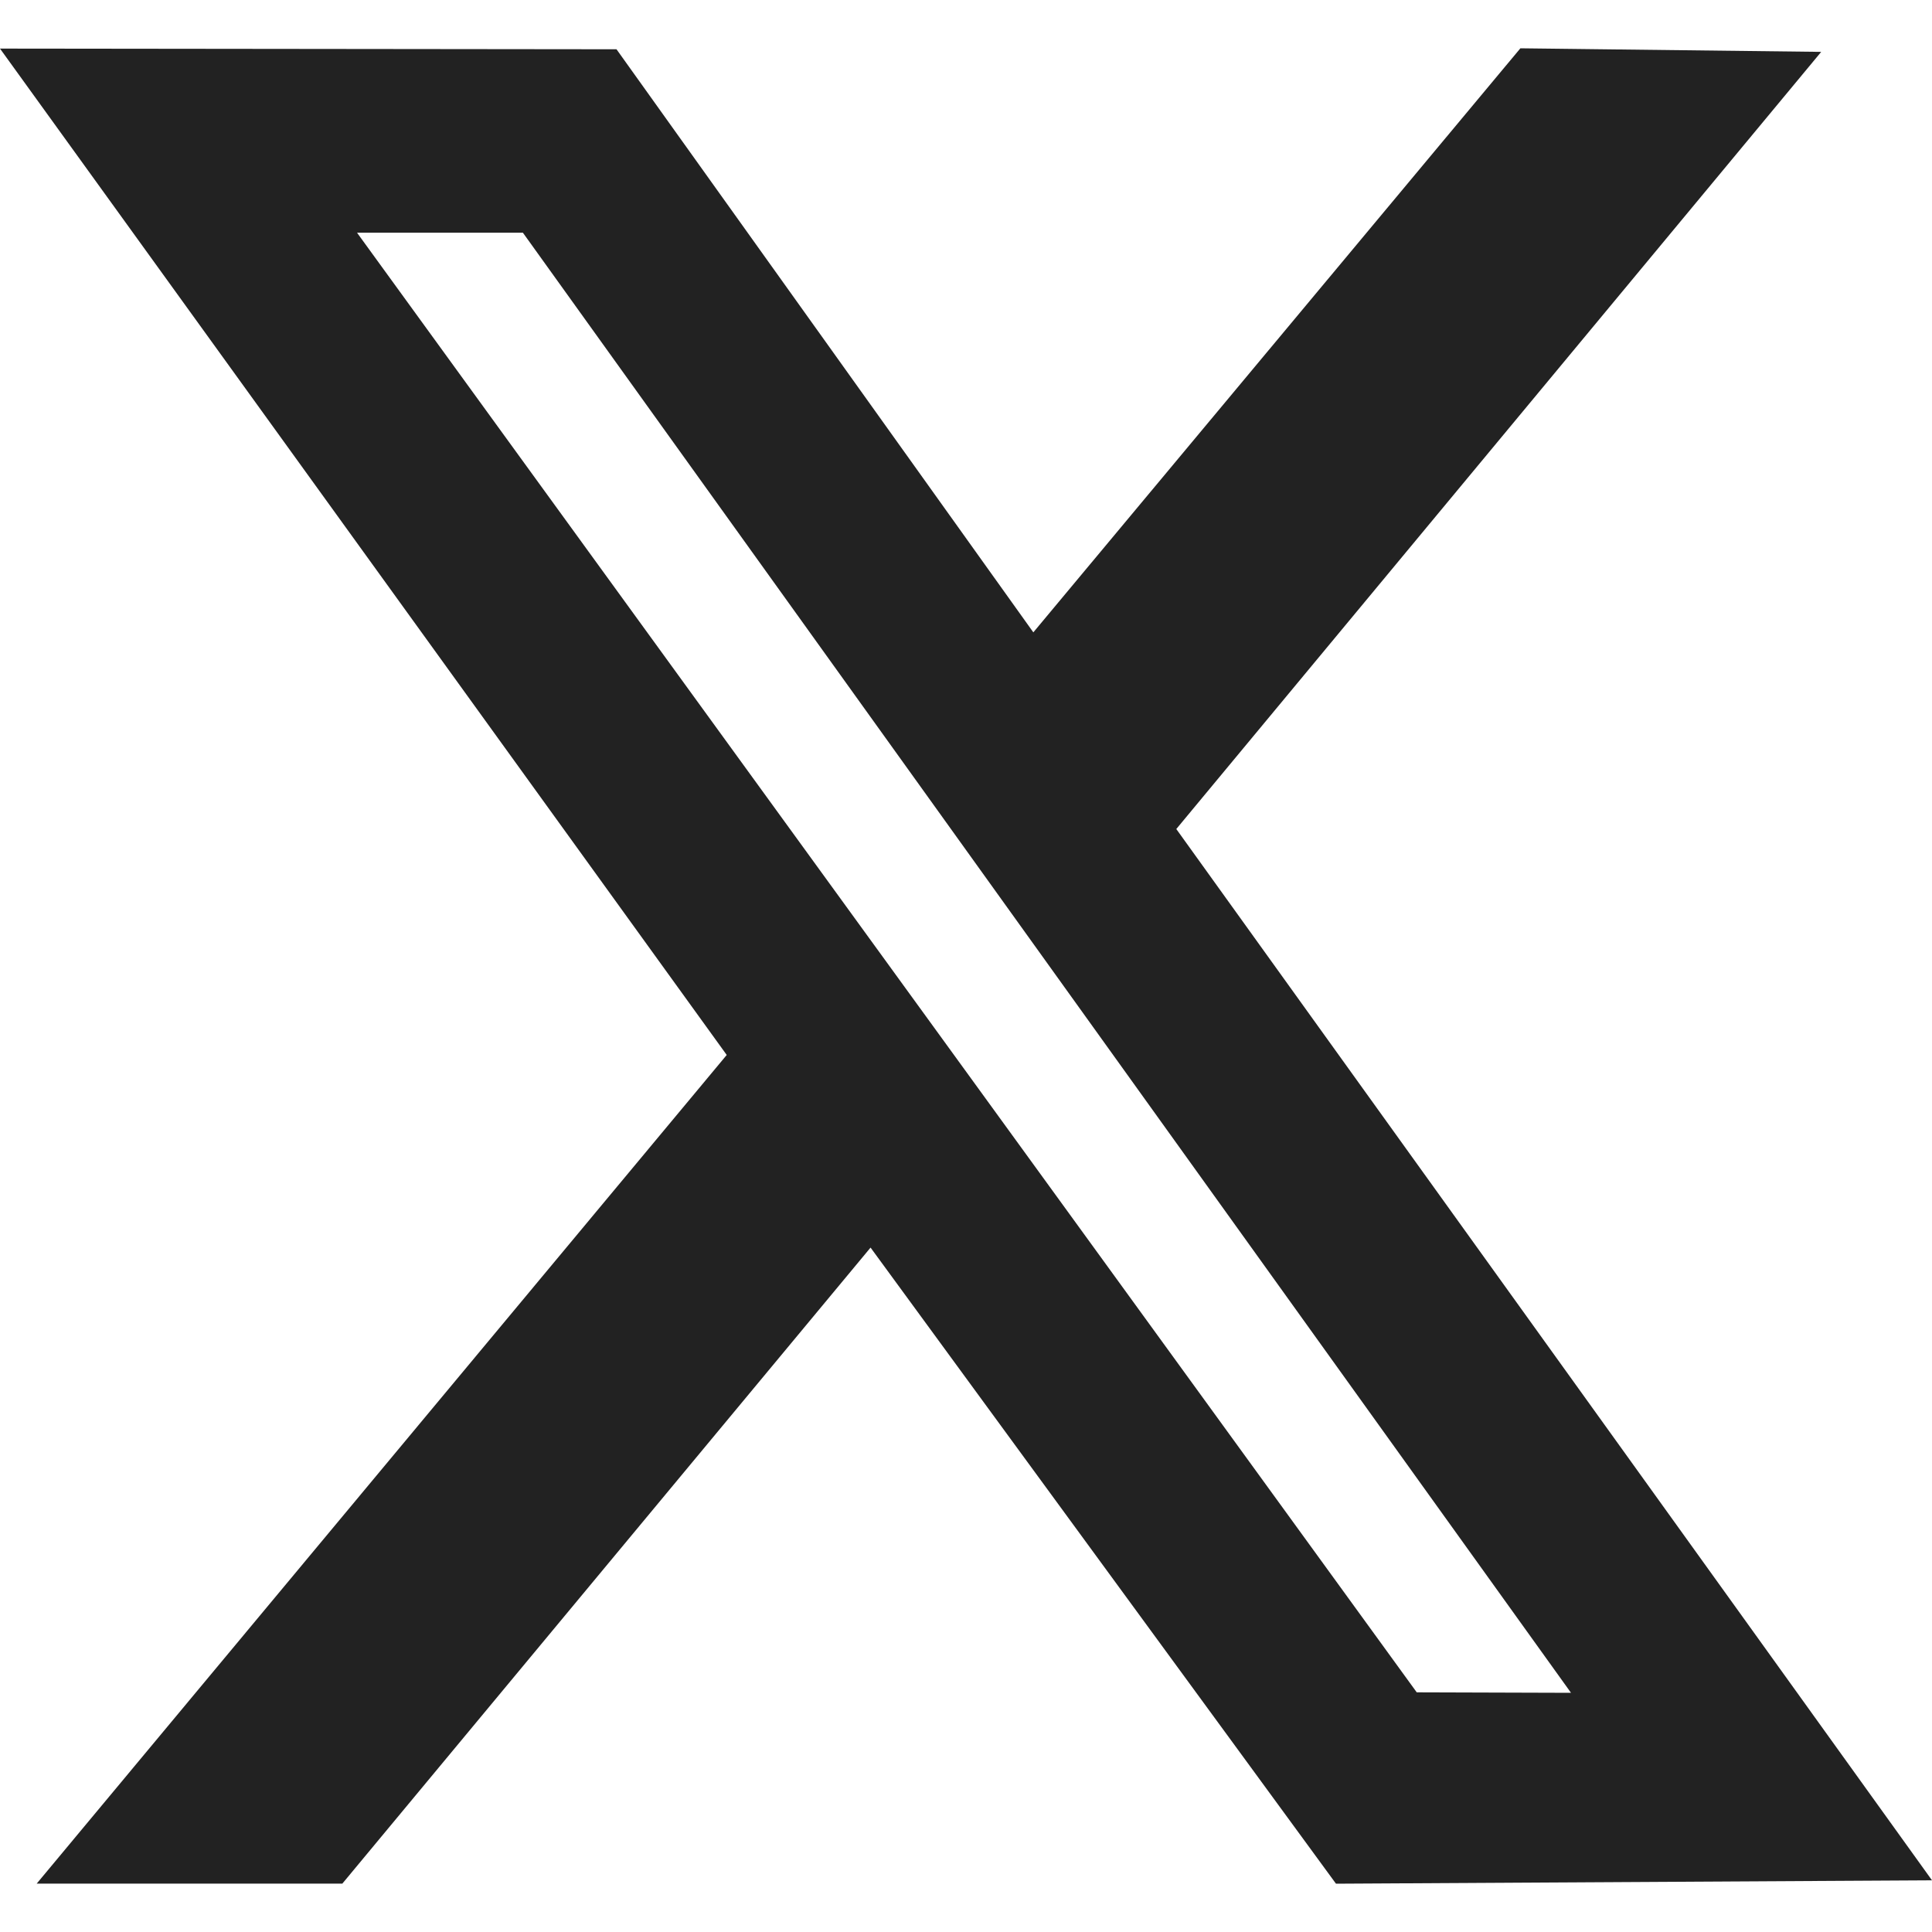
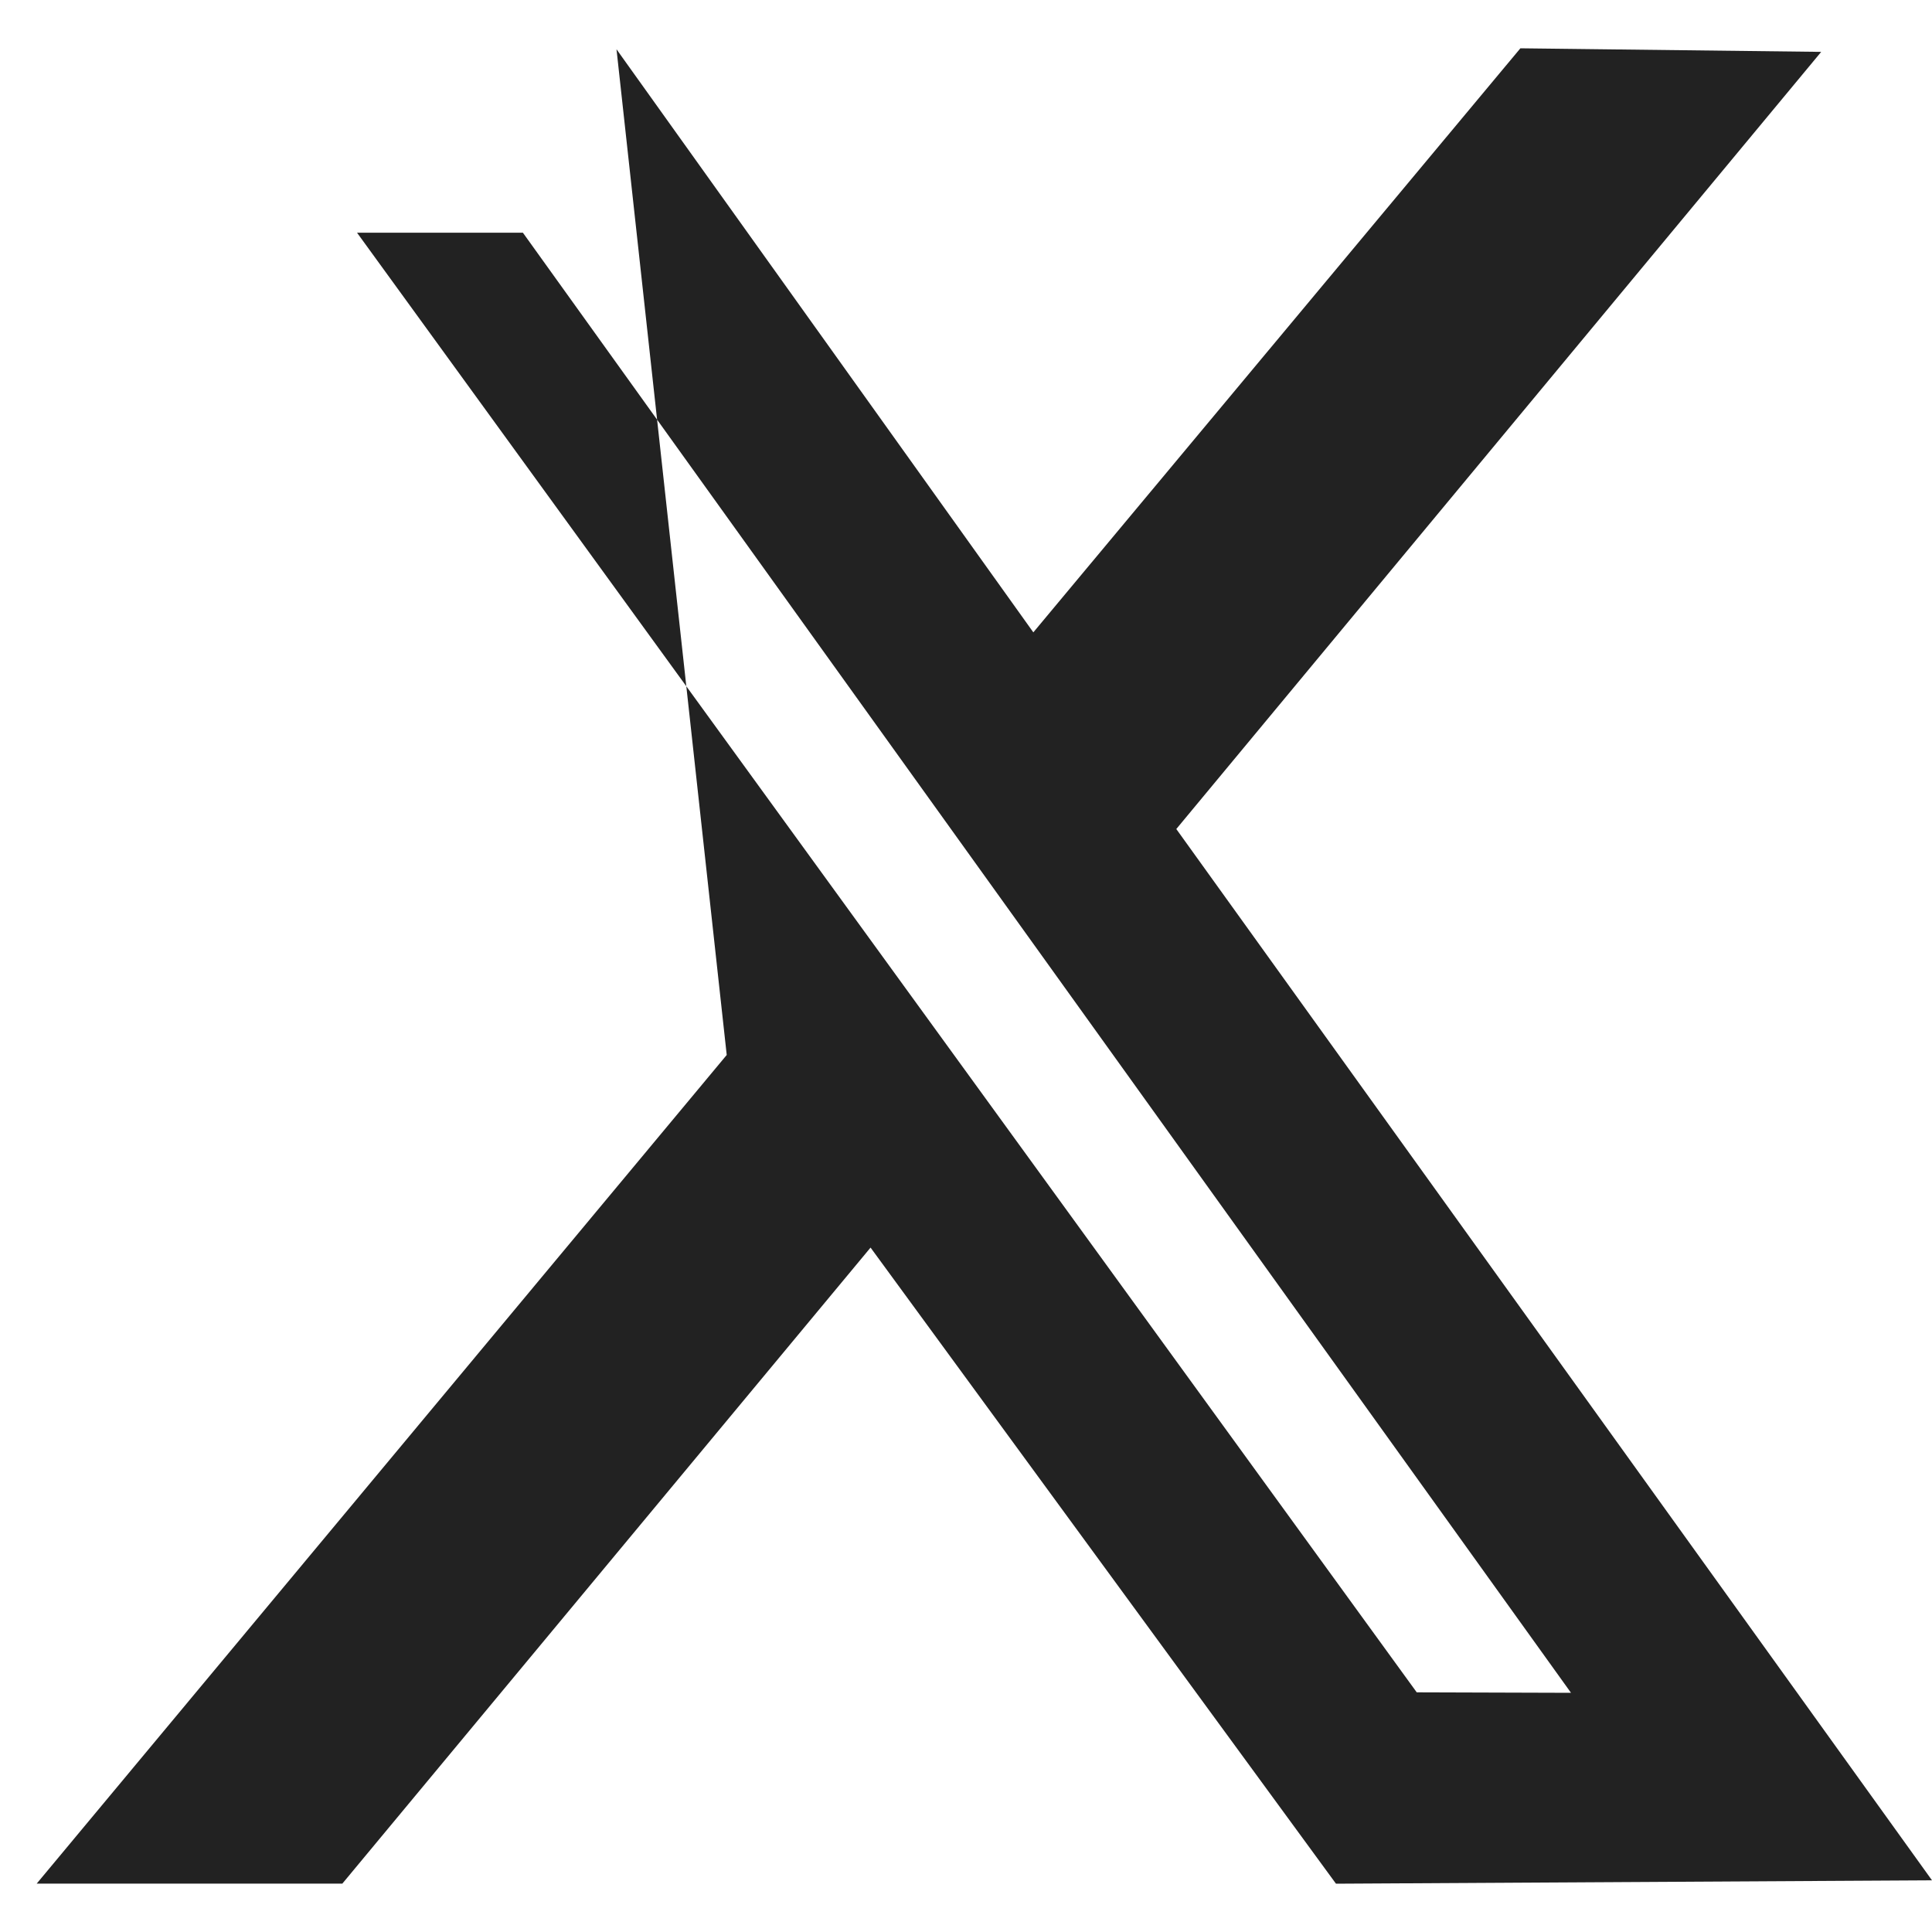
<svg xmlns="http://www.w3.org/2000/svg" width="20" height="20" viewBox="0 0 20 20" fill="none">
-   <path fill-rule="evenodd" clip-rule="evenodd" d="M7.523 10.921L0.38 19.499H3.544L9.012 12.915L13.83 19.5L20 19.465L12.177 8.582L18.853 0.537L15.739 0.5L10.697 6.546L6.382 0.51L0 0.503L7.523 10.921ZM16.263 17.524L14.666 17.519L3.696 2.409H5.413L16.263 17.524Z" fill="#222222" />
+   <path fill-rule="evenodd" clip-rule="evenodd" d="M7.523 10.921L0.38 19.499H3.544L9.012 12.915L13.83 19.5L20 19.465L12.177 8.582L18.853 0.537L15.739 0.5L10.697 6.546L6.382 0.51L7.523 10.921ZM16.263 17.524L14.666 17.519L3.696 2.409H5.413L16.263 17.524Z" fill="#222222" />
</svg>